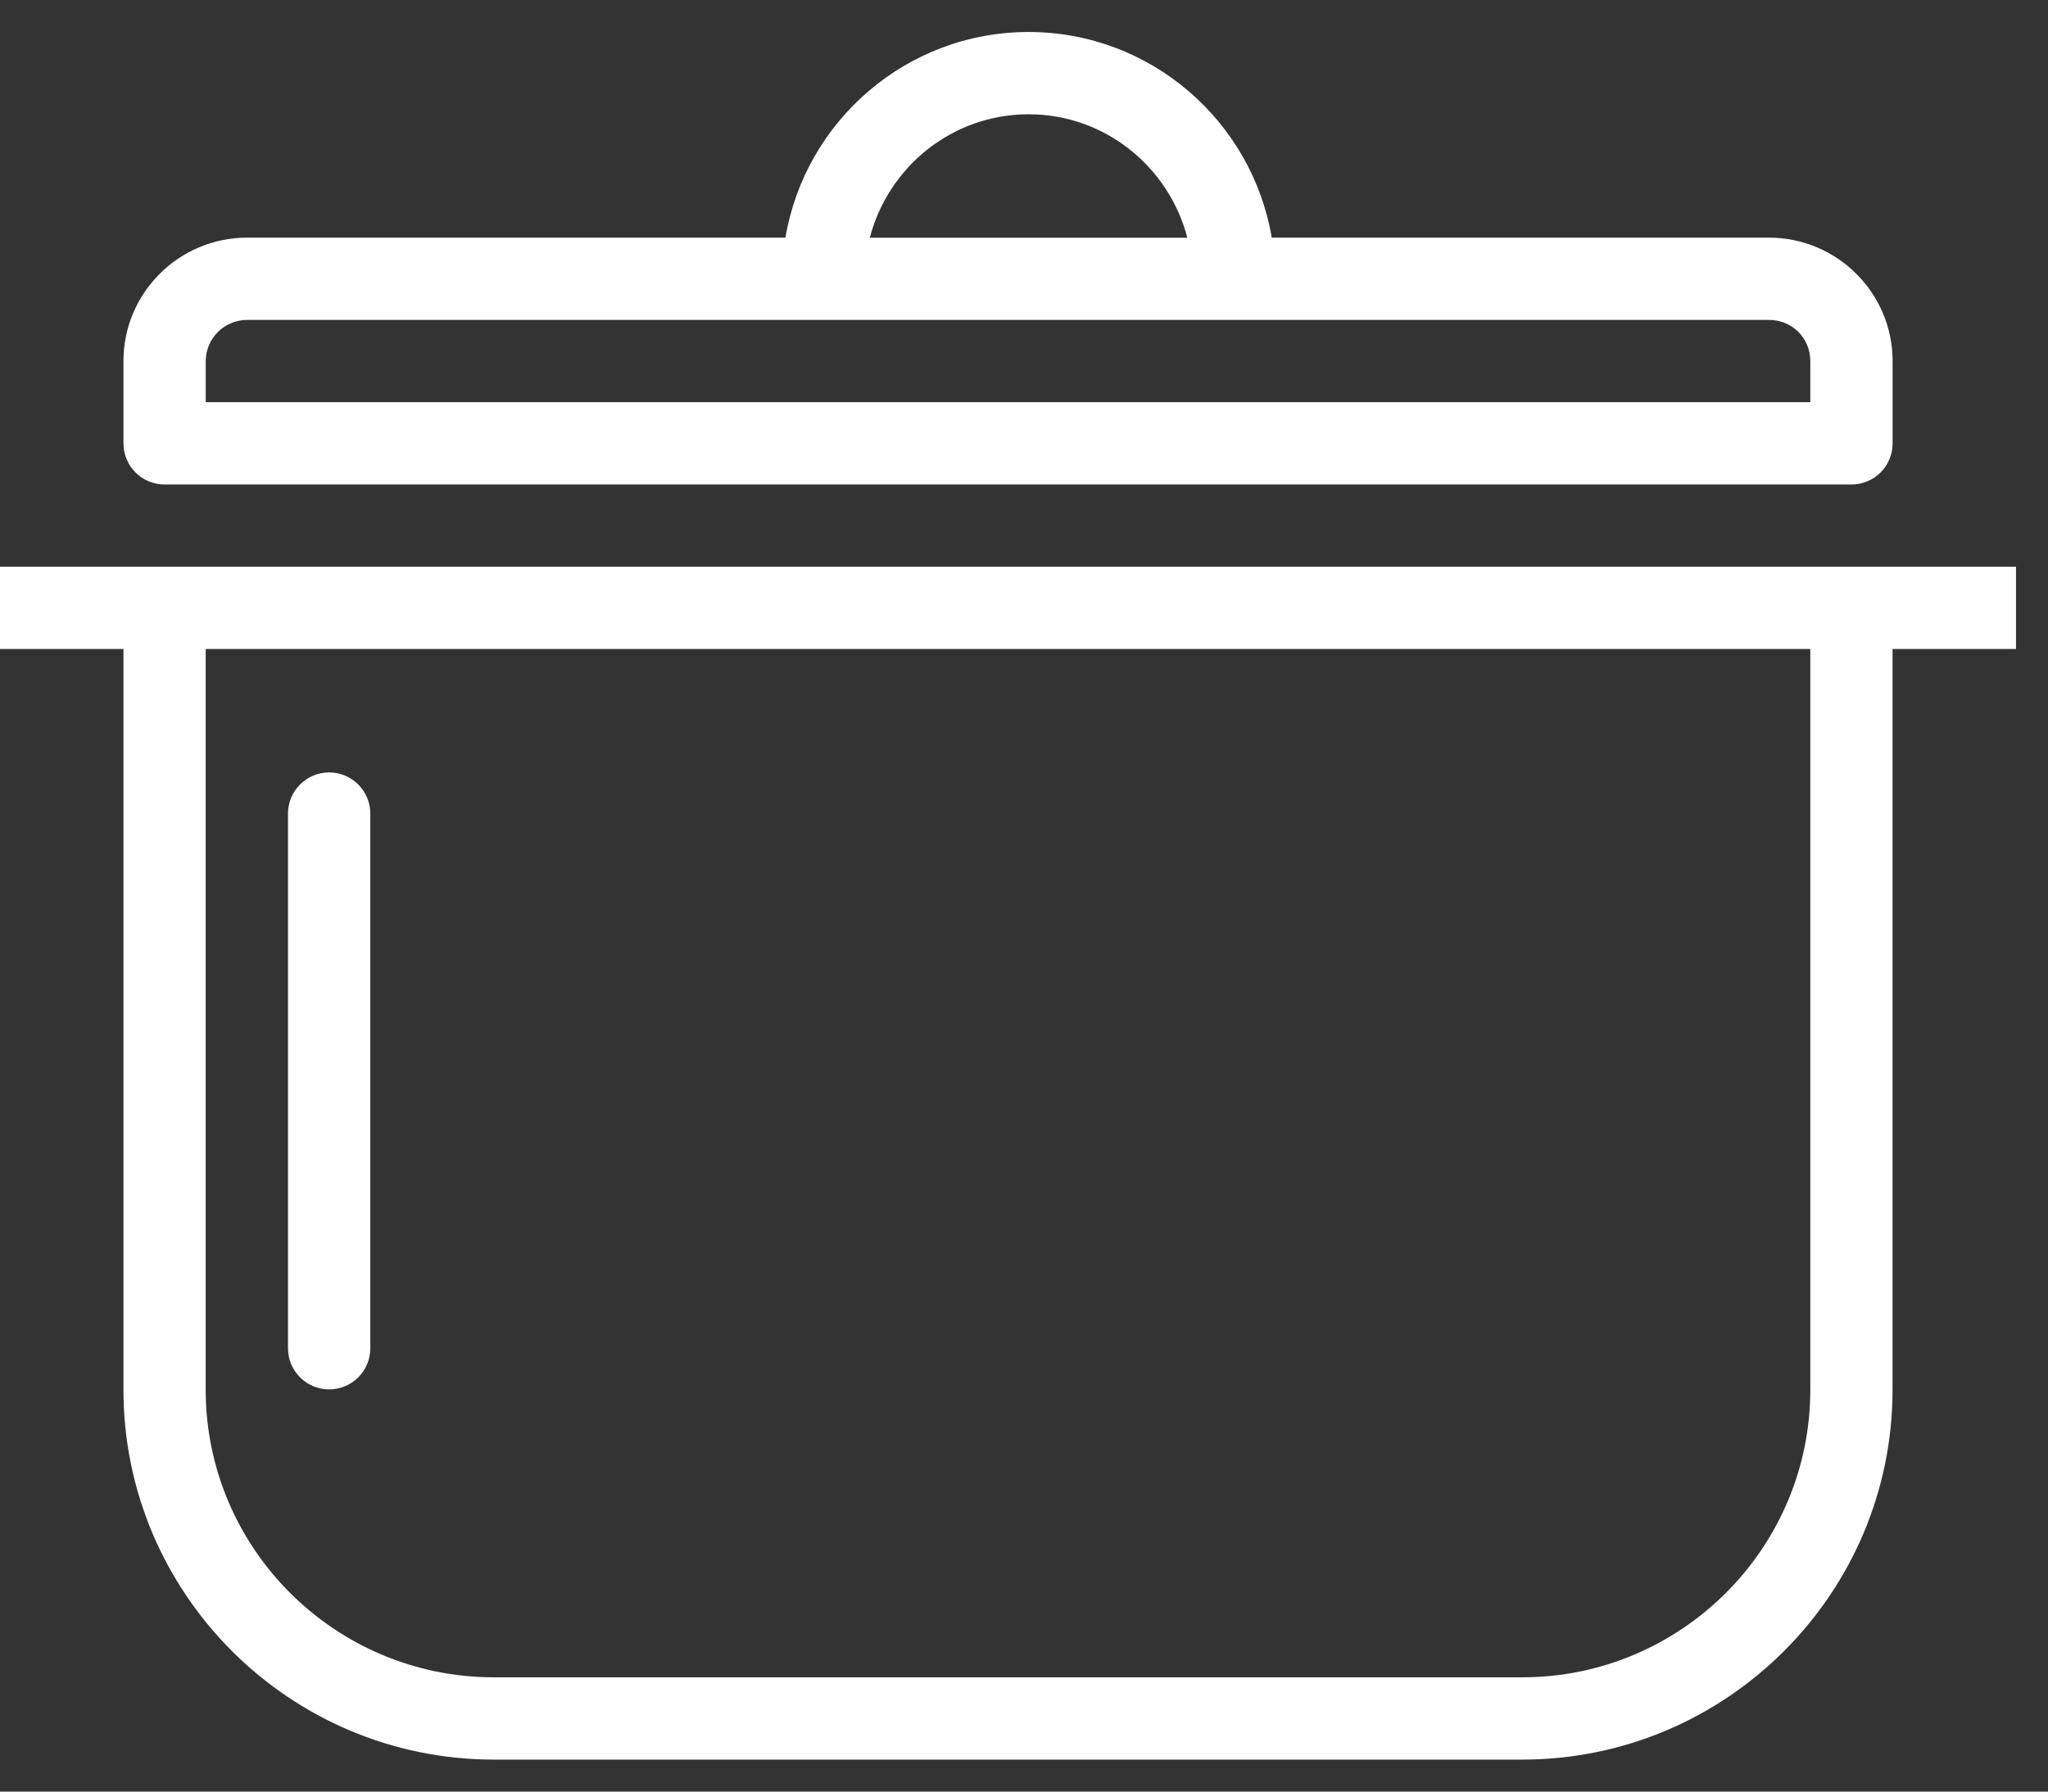
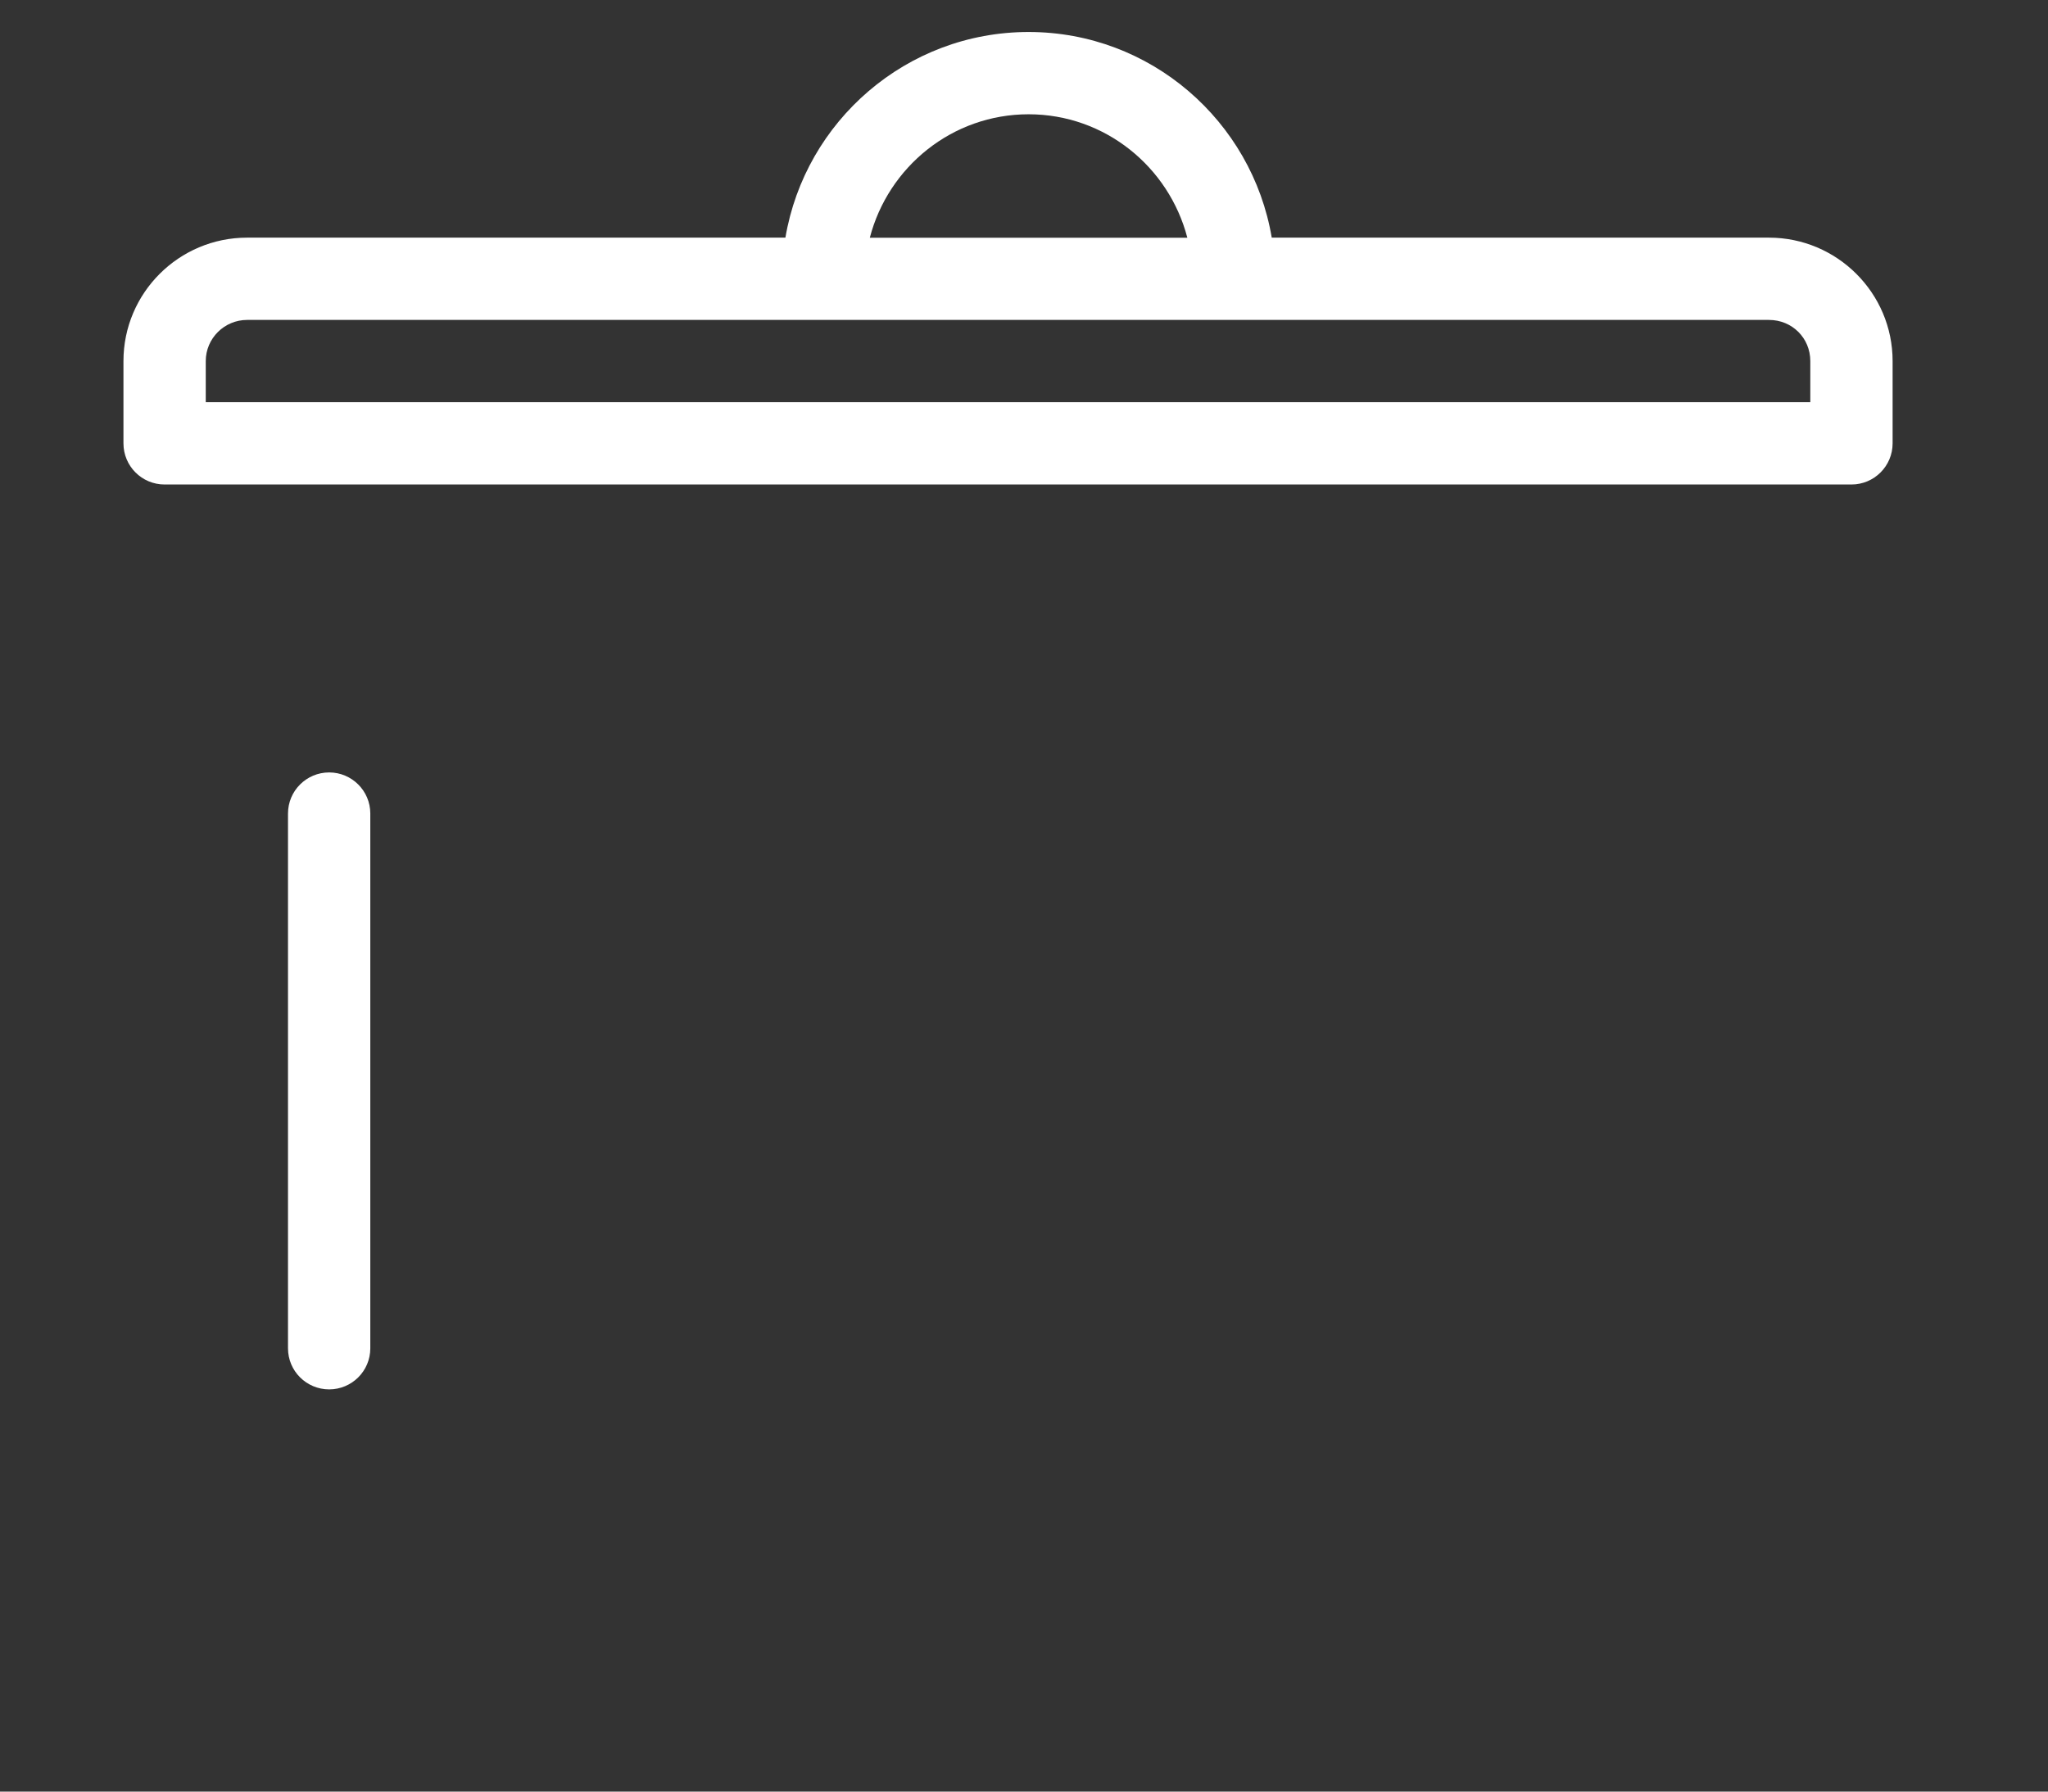
<svg xmlns="http://www.w3.org/2000/svg" width="32" height="28" viewBox="0 0 32 28" fill="none">
  <rect x="0" y="0" width="32" height="28" fill="#333333" stroke="none" />
-   <path d="M28.928 8.857H2.572H0V10.143H1.929V21.72C1.929 24.907 4.525 27.5 7.716 27.5H23.784C26.975 27.5 29.571 24.907 29.571 21.72V10.143H31.5V8.857L28.928 8.857ZM28.286 21.72C28.286 24.198 26.266 26.214 23.784 26.214H7.716C5.234 26.214 3.214 24.198 3.214 21.72V10.143H28.286V21.72Z" fill="white" />
  <path d="M2.572 7.572H28.929C29.284 7.572 29.572 7.284 29.572 6.929V5.643C29.572 4.58 28.705 3.714 27.64 3.714H19.871C19.563 1.893 17.979 0.5 16.072 0.5C14.164 0.5 12.58 1.893 12.272 3.714H3.861C2.795 3.714 1.929 4.579 1.929 5.643V6.929C1.929 7.284 2.216 7.572 2.572 7.572ZM16.072 1.786C17.266 1.786 18.264 2.609 18.552 3.715H13.591C13.879 2.609 14.877 1.786 16.072 1.786ZM3.215 5.643C3.215 5.289 3.505 5 3.861 5H27.64C28.002 5 28.286 5.283 28.286 5.643V6.286H3.215V5.643Z" fill="white" />
  <path d="M5.143 21.714C5.498 21.714 5.786 21.427 5.786 21.072V12.714C5.786 12.36 5.498 12.072 5.143 12.072C4.788 12.072 4.5 12.36 4.5 12.714V21.072C4.5 21.427 4.788 21.714 5.143 21.714Z" fill="white" />
</svg>